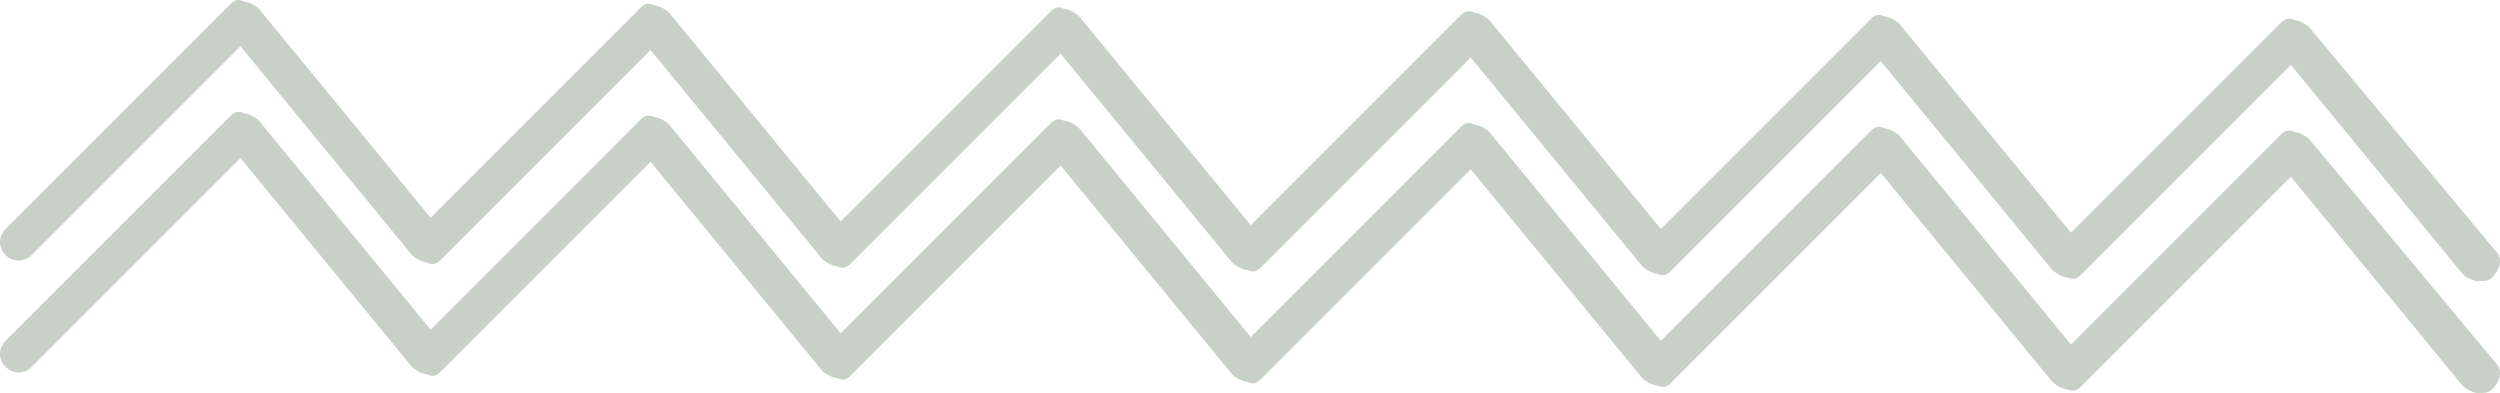
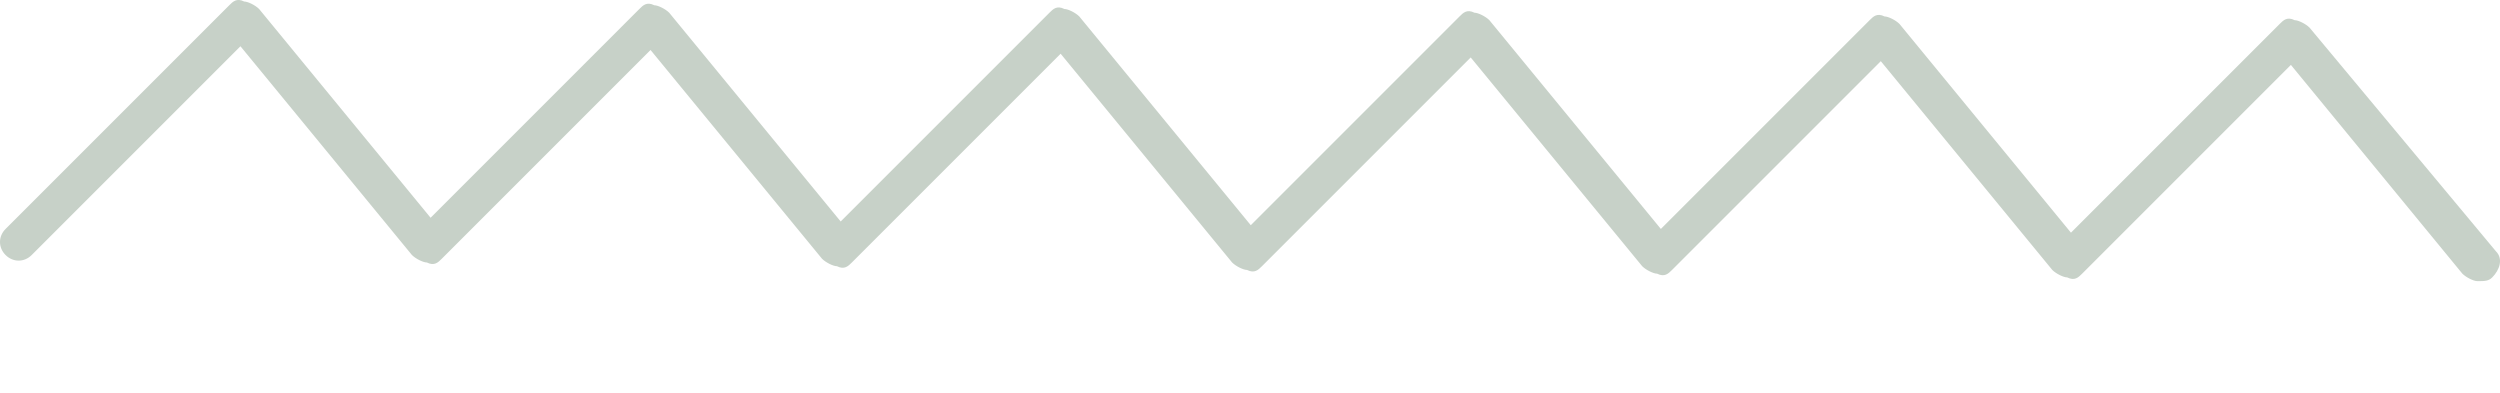
<svg xmlns="http://www.w3.org/2000/svg" height="10.541" width="67.059" xml:space="preserve" viewBox="0 0 67.059 10.541" y="0px" x="0px" id="Capa_1" version="1.1">
  <defs id="defs13" />
  <style id="style2" type="text/css">
	.st0{fill:#C7D1C8;}
</style>
  <g transform="translate(-36.05,-67.959)" id="g8">
    <path style="fill:#c7d1c8" id="path4" d="m 102.5,75.5 c -0.1,0 -0.3,-0.1 -0.4,-0.2 l -4.6,-5.6 -5.6,5.6 c -0.1,0.1 -0.2,0.2 -0.4,0.1 -0.1,0 -0.3,-0.1 -0.4,-0.2 l -4.6,-5.6 -5.6,5.6 c -0.1,0.1 -0.2,0.2 -0.4,0.1 -0.1,0 -0.3,-0.1 -0.4,-0.2 l -4.6,-5.6 -5.6,5.6 c -0.1,0.1 -0.2,0.2 -0.4,0.1 -0.1,0 -0.3,-0.1 -0.4,-0.2 L 64.5,69.4 58.9,75 c -0.1,0.1 -0.2,0.2 -0.4,0.1 -0.1,0 -0.3,-0.1 -0.4,-0.2 l -4.6,-5.6 -5.6,5.6 c -0.1,0.1 -0.2,0.2 -0.4,0.1 -0.1,0 -0.3,-0.1 -0.4,-0.2 l -4.6,-5.6 -5.6,5.6 c -0.2,0.2 -0.5,0.2 -0.7,0 -0.2,-0.2 -0.2,-0.5 0,-0.7 l 6,-6 c 0.1,-0.1 0.2,-0.2 0.4,-0.1 0.1,0 0.3,0.1 0.4,0.2 l 4.6,5.6 5.6,-5.6 c 0.1,-0.1 0.2,-0.2 0.4,-0.1 0.1,0 0.3,0.1 0.4,0.2 l 4.6,5.6 5.6,-5.6 c 0.1,-0.1 0.2,-0.2 0.4,-0.1 0.1,0 0.3,0.1 0.4,0.2 l 4.6,5.6 5.6,-5.6 c 0.1,-0.1 0.2,-0.2 0.4,-0.1 0.1,0 0.3,0.1 0.4,0.2 l 4.6,5.6 5.6,-5.6 c 0.1,-0.1 0.2,-0.2 0.4,-0.1 0.1,0 0.3,0.1 0.4,0.2 l 4.6,5.6 5.6,-5.6 c 0.1,-0.1 0.2,-0.2 0.4,-0.1 0.1,0 0.3,0.1 0.4,0.2 l 5,6 c 0.2,0.2 0.1,0.5 -0.1,0.7 -0.1,0.1 -0.2,0.1 -0.4,0.1 z" class="st0" />
-     <path style="fill:#c7d1c8" id="path6" d="m 102.5,78.5 c -0.1,0 -0.3,-0.1 -0.4,-0.2 l -4.6,-5.6 -5.6,5.6 c -0.1,0.1 -0.2,0.2 -0.4,0.1 -0.1,0 -0.3,-0.1 -0.4,-0.2 l -4.6,-5.6 -5.6,5.6 c -0.1,0.1 -0.2,0.2 -0.4,0.1 -0.1,0 -0.3,-0.1 -0.4,-0.2 l -4.6,-5.6 -5.6,5.6 c -0.1,0.1 -0.2,0.2 -0.4,0.1 -0.1,0 -0.3,-0.1 -0.4,-0.2 L 64.5,72.4 58.9,78 c -0.1,0.1 -0.2,0.2 -0.4,0.1 -0.1,0 -0.3,-0.1 -0.4,-0.2 l -4.6,-5.6 -5.6,5.6 c -0.1,0.1 -0.2,0.2 -0.4,0.1 -0.1,0 -0.3,-0.1 -0.4,-0.2 l -4.6,-5.6 -5.6,5.6 c -0.2,0.2 -0.5,0.2 -0.7,0 -0.2,-0.2 -0.2,-0.5 0,-0.7 l 6,-6 c 0.1,-0.1 0.2,-0.2 0.4,-0.1 0.1,0 0.3,0.1 0.4,0.2 l 4.6,5.6 5.6,-5.6 c 0.1,-0.1 0.2,-0.2 0.4,-0.1 0.1,0 0.3,0.1 0.4,0.2 l 4.6,5.6 5.6,-5.6 c 0.1,-0.1 0.2,-0.2 0.4,-0.1 0.1,0 0.3,0.1 0.4,0.2 l 4.6,5.6 5.6,-5.6 c 0.1,-0.1 0.2,-0.2 0.4,-0.1 0.1,0 0.3,0.1 0.4,0.2 l 4.6,5.6 5.6,-5.6 c 0.1,-0.1 0.2,-0.2 0.4,-0.1 0.1,0 0.3,0.1 0.4,0.2 l 4.6,5.6 5.6,-5.6 c 0.1,-0.1 0.2,-0.2 0.4,-0.1 0.1,0 0.3,0.1 0.4,0.2 l 5,6 c 0.2,0.2 0.1,0.5 -0.1,0.7 -0.1,0.1 -0.2,0.1 -0.4,0.1 z" class="st0" />
  </g>
</svg>